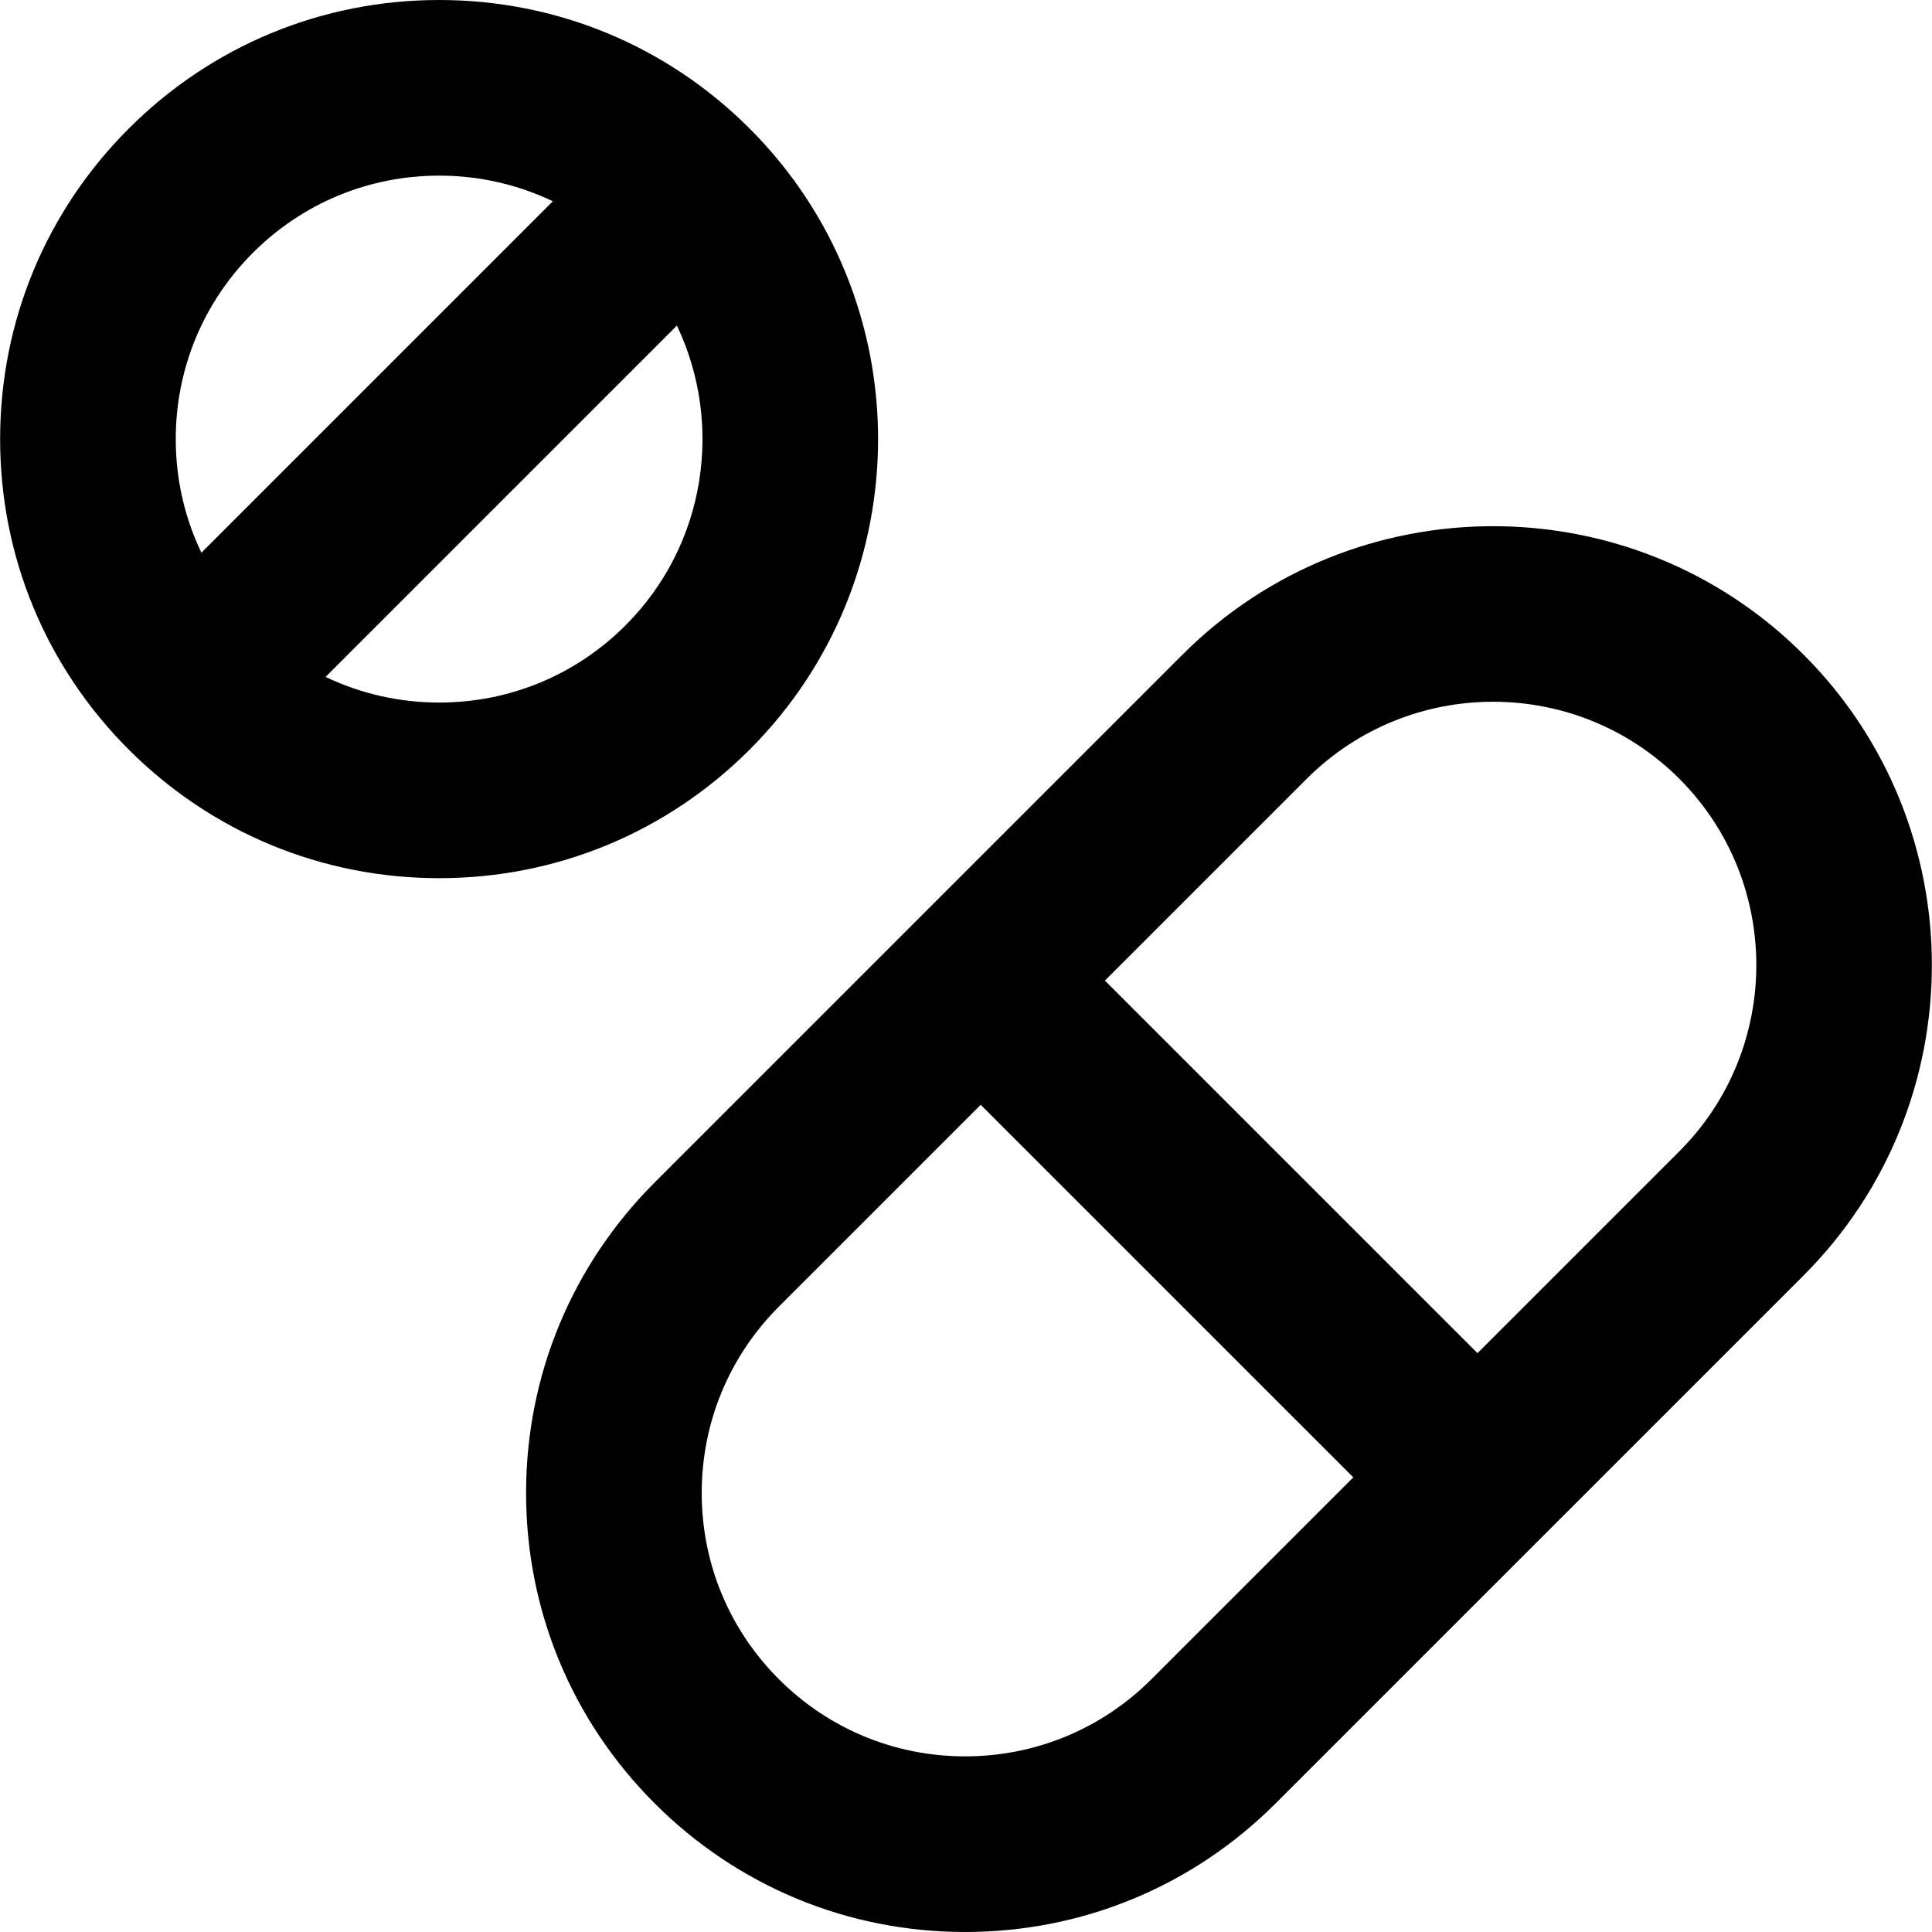
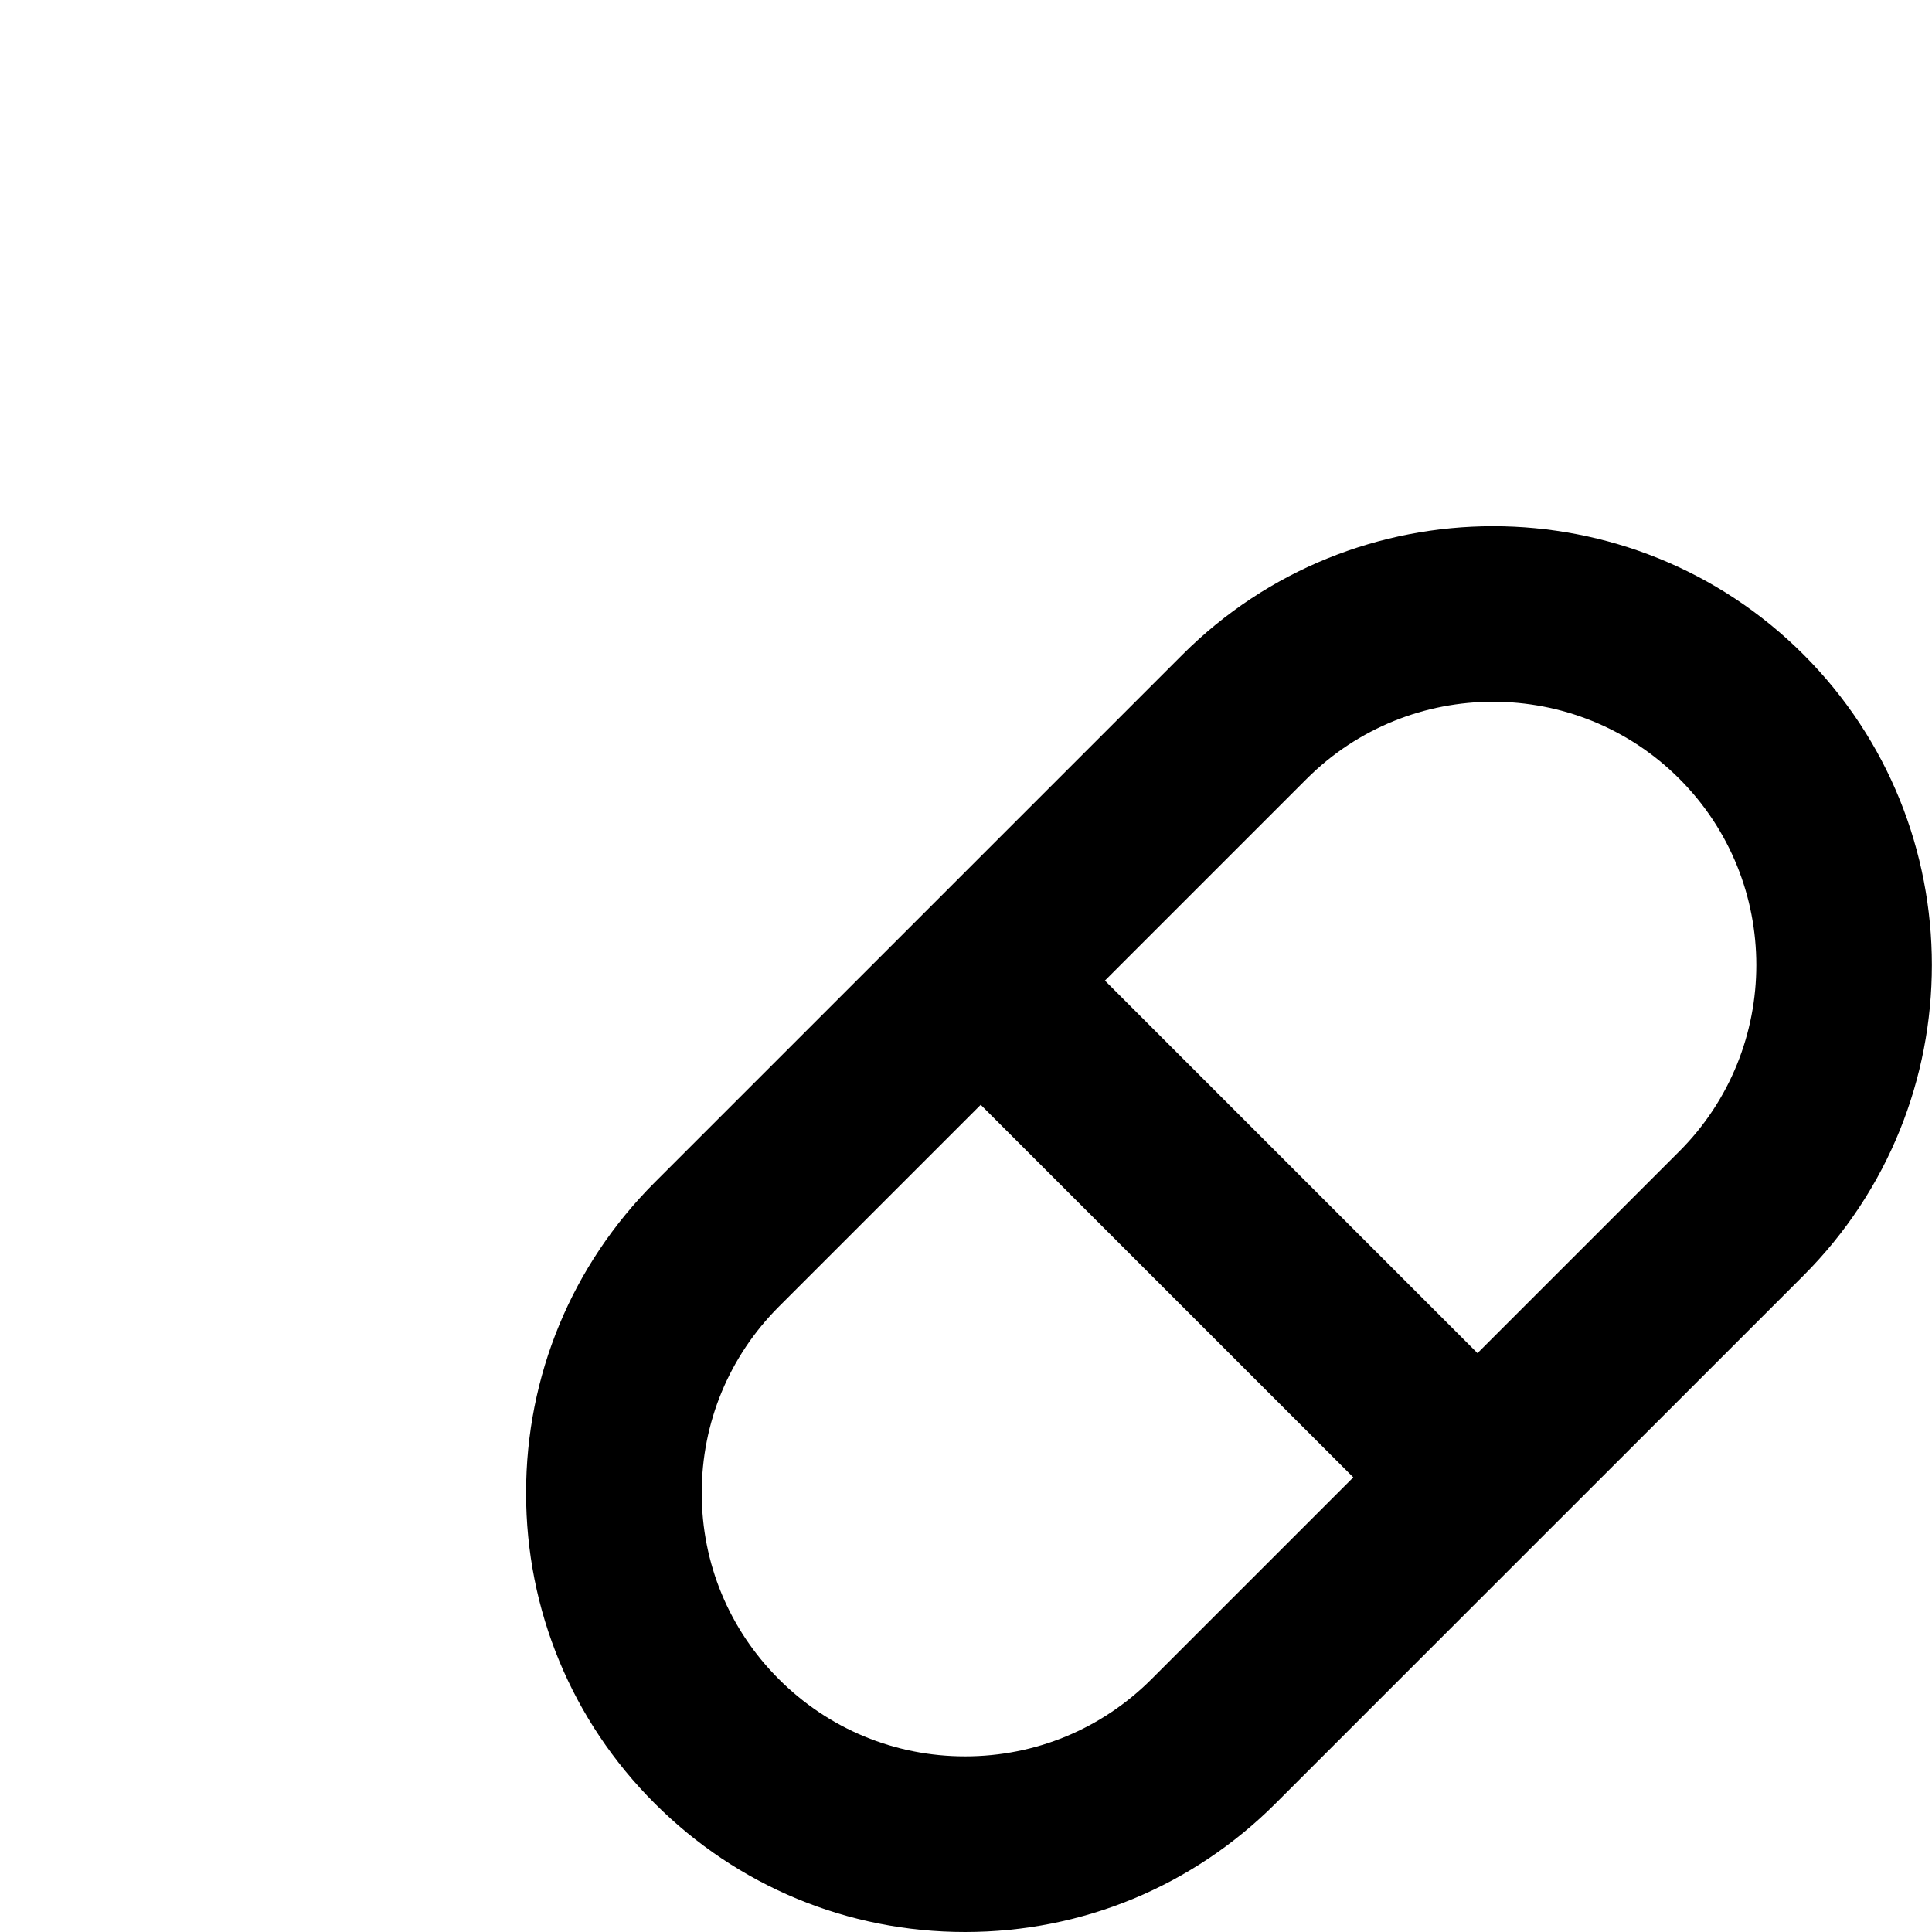
<svg xmlns="http://www.w3.org/2000/svg" fill="#000000" height="800px" width="800px" version="1.1" id="Layer_1" viewBox="0 0 512.002 512.002" xml:space="preserve">
  <g>
    <g>
      <path d="M477.954,173.469c-45.371-45.366-119.2-45.36-164.58,0.017c-0.003,0.003-0.005,0.005-0.008,0.008L173.517,313.341    c-21.987,21.985-34.096,51.211-34.101,82.294c-0.005,31.086,12.1,60.31,34.079,82.281c21.976,21.982,51.191,34.087,82.272,34.085    c0.005,0,0.012,0,0.017,0c31.083-0.005,60.309-12.116,82.294-34.101l139.857-139.852c0.005-0.005,0.009-0.011,0.014-0.016    C523.308,292.659,523.312,218.841,477.954,173.469z M305.168,444.987c-13.197,13.196-30.737,20.464-49.388,20.468    c-0.005,0-0.008,0-0.011,0c-18.646,0-36.172-7.263-49.36-20.454c-13.186-13.183-20.449-30.714-20.446-49.361    c0.003-18.652,7.272-36.192,20.466-49.388l53.471-53.471l98.74,98.735L305.168,444.987z M445.028,305.13    c-0.002,0.002-0.003,0.003-0.005,0.005l-53.471,53.468l-98.738-98.735l53.464-53.462c0.002-0.002,0.005-0.005,0.008-0.006    c27.234-27.232,71.534-27.238,98.754-0.022C472.254,233.604,472.249,277.903,445.028,305.13z" />
    </g>
  </g>
  <g>
    <g>
-       <path d="M198.675,34.082C176.698,12.103,147.476,0,116.395,0c-31.08,0-60.301,12.103-82.28,34.082S0.031,85.284,0.031,116.365    c0,31.082,12.105,60.303,34.084,82.28c21.977,21.979,51.198,34.082,82.28,34.082c31.082,0,60.303-12.103,82.28-34.082    C244.044,153.276,244.044,79.453,198.675,34.082z M46.577,116.365c0-18.649,7.264-36.183,20.451-49.371    c13.188-13.188,30.72-20.449,49.368-20.449c10.595,0,20.829,2.351,30.112,6.794l-93.136,93.136    C48.929,137.194,46.577,126.96,46.577,116.365z M165.763,165.733c-13.186,13.186-30.718,20.449-49.368,20.449    c-10.595,0-20.829-2.351-30.112-6.794l93.106-93.105C191.747,112.23,187.217,144.28,165.763,165.733z" />
-     </g>
+       </g>
  </g>
</svg>